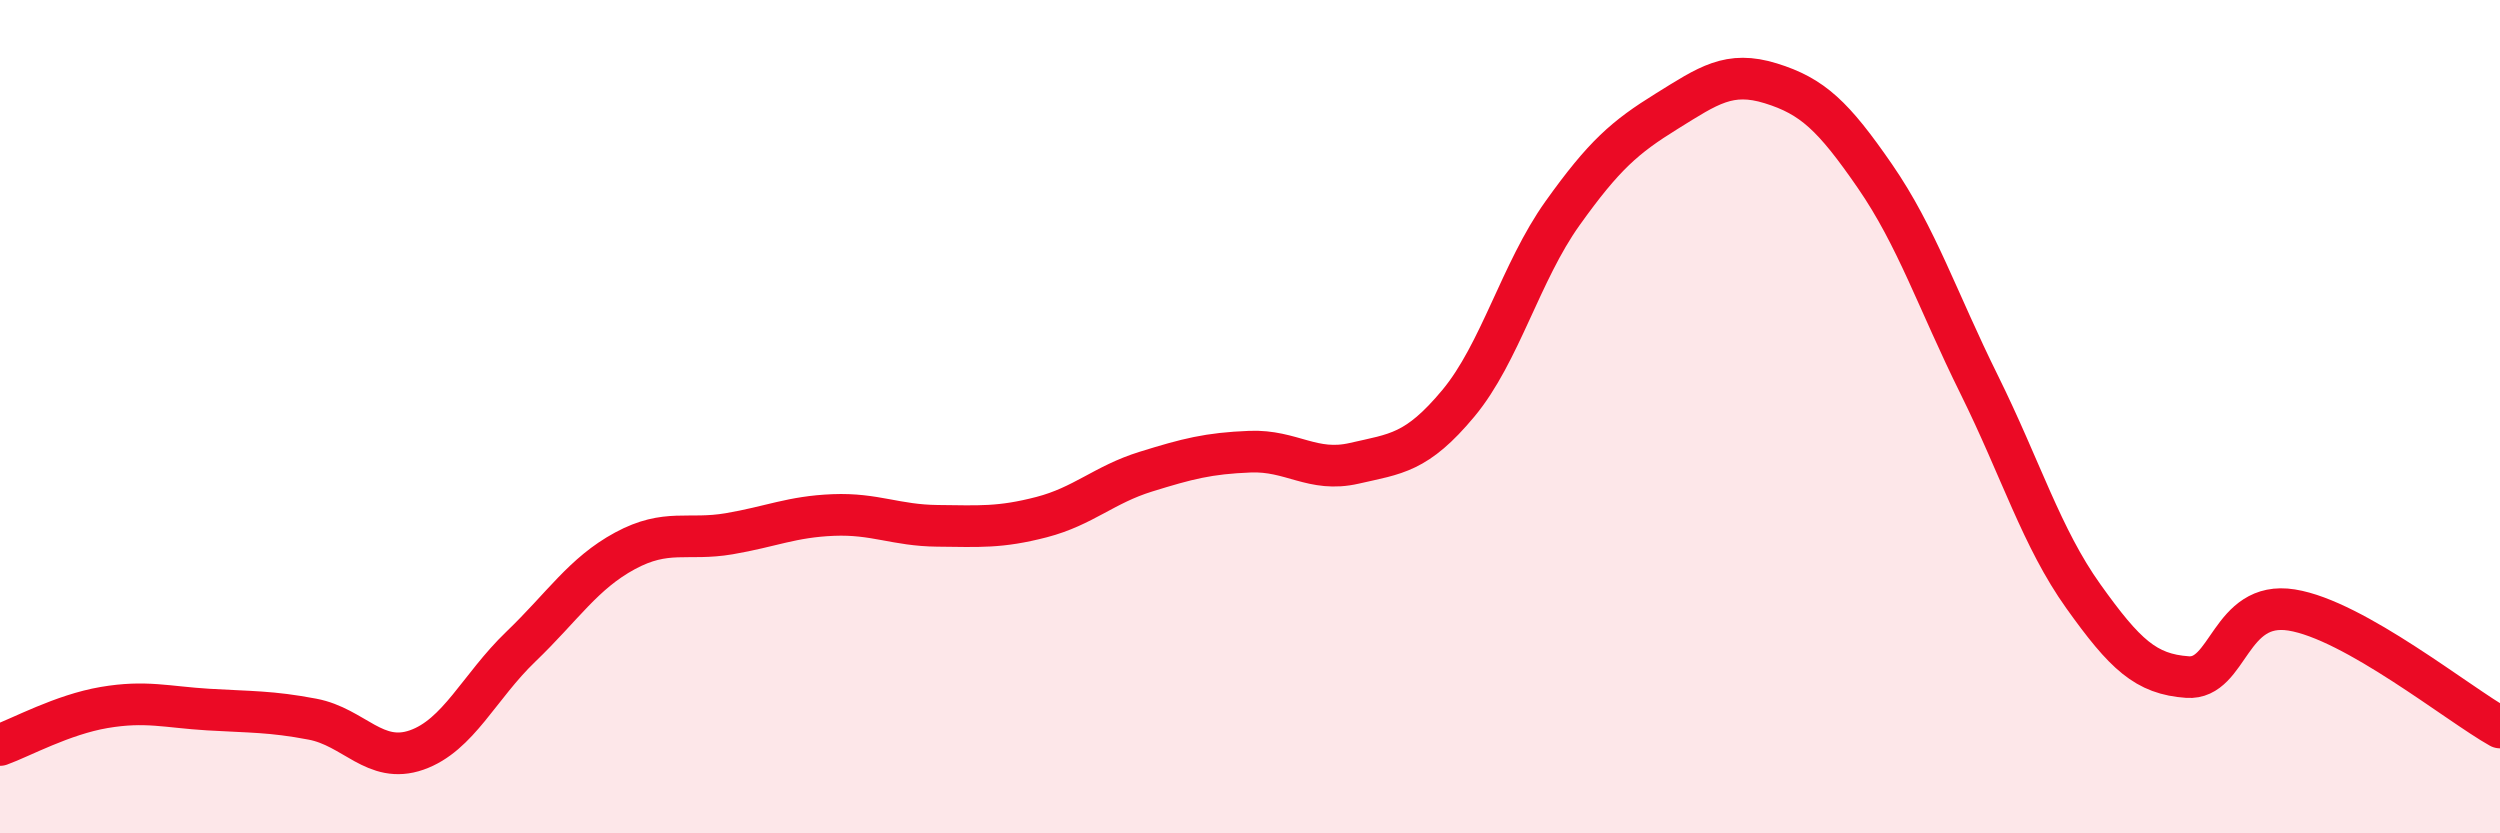
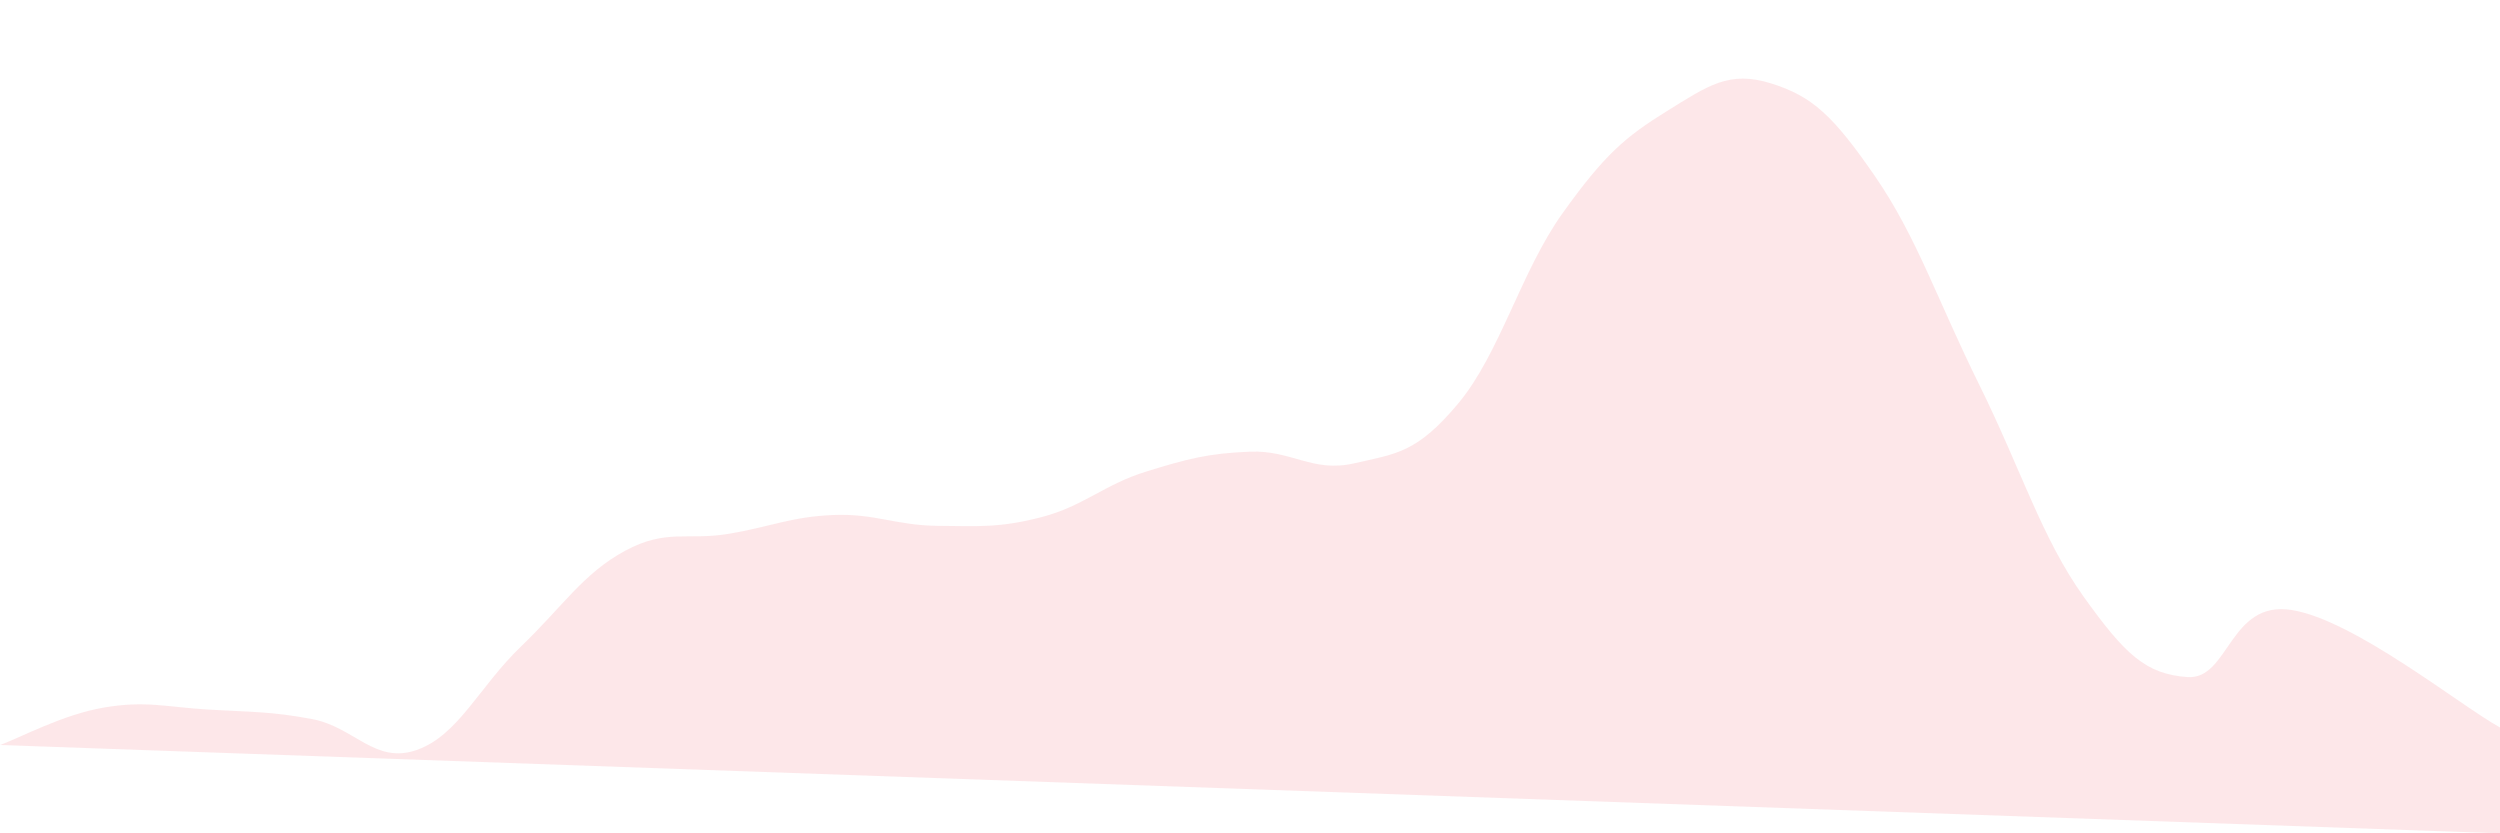
<svg xmlns="http://www.w3.org/2000/svg" width="60" height="20" viewBox="0 0 60 20">
-   <path d="M 0,17.88 C 0.5,17.7 1.5,17.15 2.5,16.98 C 3.5,16.81 4,16.97 5,17.03 C 6,17.09 6.5,17.07 7.5,17.26 C 8.5,17.45 9,18.35 10,18 C 11,17.65 11.5,16.48 12.5,15.52 C 13.5,14.56 14,13.76 15,13.22 C 16,12.68 16.5,12.98 17.5,12.81 C 18.5,12.64 19,12.4 20,12.36 C 21,12.32 21.5,12.61 22.5,12.62 C 23.5,12.63 24,12.67 25,12.41 C 26,12.15 26.5,11.63 27.5,11.32 C 28.5,11.01 29,10.88 30,10.84 C 31,10.8 31.5,11.35 32.5,11.12 C 33.5,10.89 34,10.88 35,9.68 C 36,8.48 36.5,6.52 37.5,5.12 C 38.5,3.72 39,3.29 40,2.67 C 41,2.05 41.5,1.69 42.5,2 C 43.5,2.31 44,2.78 45,4.23 C 46,5.68 46.5,7.21 47.5,9.23 C 48.5,11.25 49,12.91 50,14.31 C 51,15.71 51.5,16.18 52.5,16.25 C 53.5,16.32 53.5,14.4 55,14.64 C 56.5,14.88 59,16.9 60,17.46L60 20L0 20Z" fill="#EB0A25" opacity="0.1" stroke-linecap="round" stroke-linejoin="round" />
-   <path d="M 0,17.88 C 0.5,17.7 1.5,17.15 2.5,16.98 C 3.5,16.81 4,16.97 5,17.03 C 6,17.09 6.5,17.07 7.5,17.26 C 8.5,17.45 9,18.35 10,18 C 11,17.65 11.5,16.48 12.5,15.52 C 13.5,14.56 14,13.76 15,13.22 C 16,12.68 16.5,12.98 17.5,12.81 C 18.5,12.64 19,12.4 20,12.36 C 21,12.32 21.5,12.61 22.5,12.62 C 23.5,12.63 24,12.67 25,12.41 C 26,12.15 26.5,11.63 27.5,11.32 C 28.5,11.01 29,10.88 30,10.84 C 31,10.8 31.5,11.35 32.5,11.12 C 33.5,10.89 34,10.88 35,9.68 C 36,8.48 36.5,6.52 37.5,5.12 C 38.5,3.72 39,3.29 40,2.67 C 41,2.05 41.5,1.69 42.5,2 C 43.5,2.31 44,2.78 45,4.23 C 46,5.68 46.5,7.21 47.5,9.23 C 48.5,11.25 49,12.91 50,14.31 C 51,15.71 51.5,16.18 52.5,16.25 C 53.5,16.32 53.5,14.4 55,14.64 C 56.5,14.88 59,16.9 60,17.46" stroke="#EB0A25" stroke-width="1" fill="none" stroke-linecap="round" stroke-linejoin="round" />
+   <path d="M 0,17.88 C 0.5,17.7 1.5,17.15 2.5,16.98 C 3.5,16.81 4,16.97 5,17.03 C 6,17.09 6.5,17.07 7.5,17.26 C 8.5,17.45 9,18.35 10,18 C 11,17.65 11.5,16.48 12.5,15.52 C 13.5,14.56 14,13.76 15,13.22 C 16,12.68 16.5,12.98 17.5,12.81 C 18.5,12.64 19,12.4 20,12.36 C 21,12.32 21.5,12.61 22.5,12.62 C 23.5,12.63 24,12.67 25,12.41 C 26,12.15 26.5,11.63 27.5,11.32 C 28.5,11.01 29,10.88 30,10.84 C 31,10.8 31.5,11.35 32.5,11.12 C 33.5,10.89 34,10.88 35,9.68 C 36,8.48 36.5,6.52 37.5,5.12 C 38.5,3.72 39,3.29 40,2.67 C 41,2.05 41.5,1.69 42.5,2 C 43.5,2.31 44,2.78 45,4.23 C 46,5.68 46.5,7.21 47.5,9.23 C 48.5,11.25 49,12.91 50,14.31 C 51,15.71 51.5,16.18 52.5,16.25 C 53.5,16.32 53.5,14.4 55,14.64 C 56.5,14.88 59,16.9 60,17.46L60 20Z" fill="#EB0A25" opacity="0.1" stroke-linecap="round" stroke-linejoin="round" />
</svg>